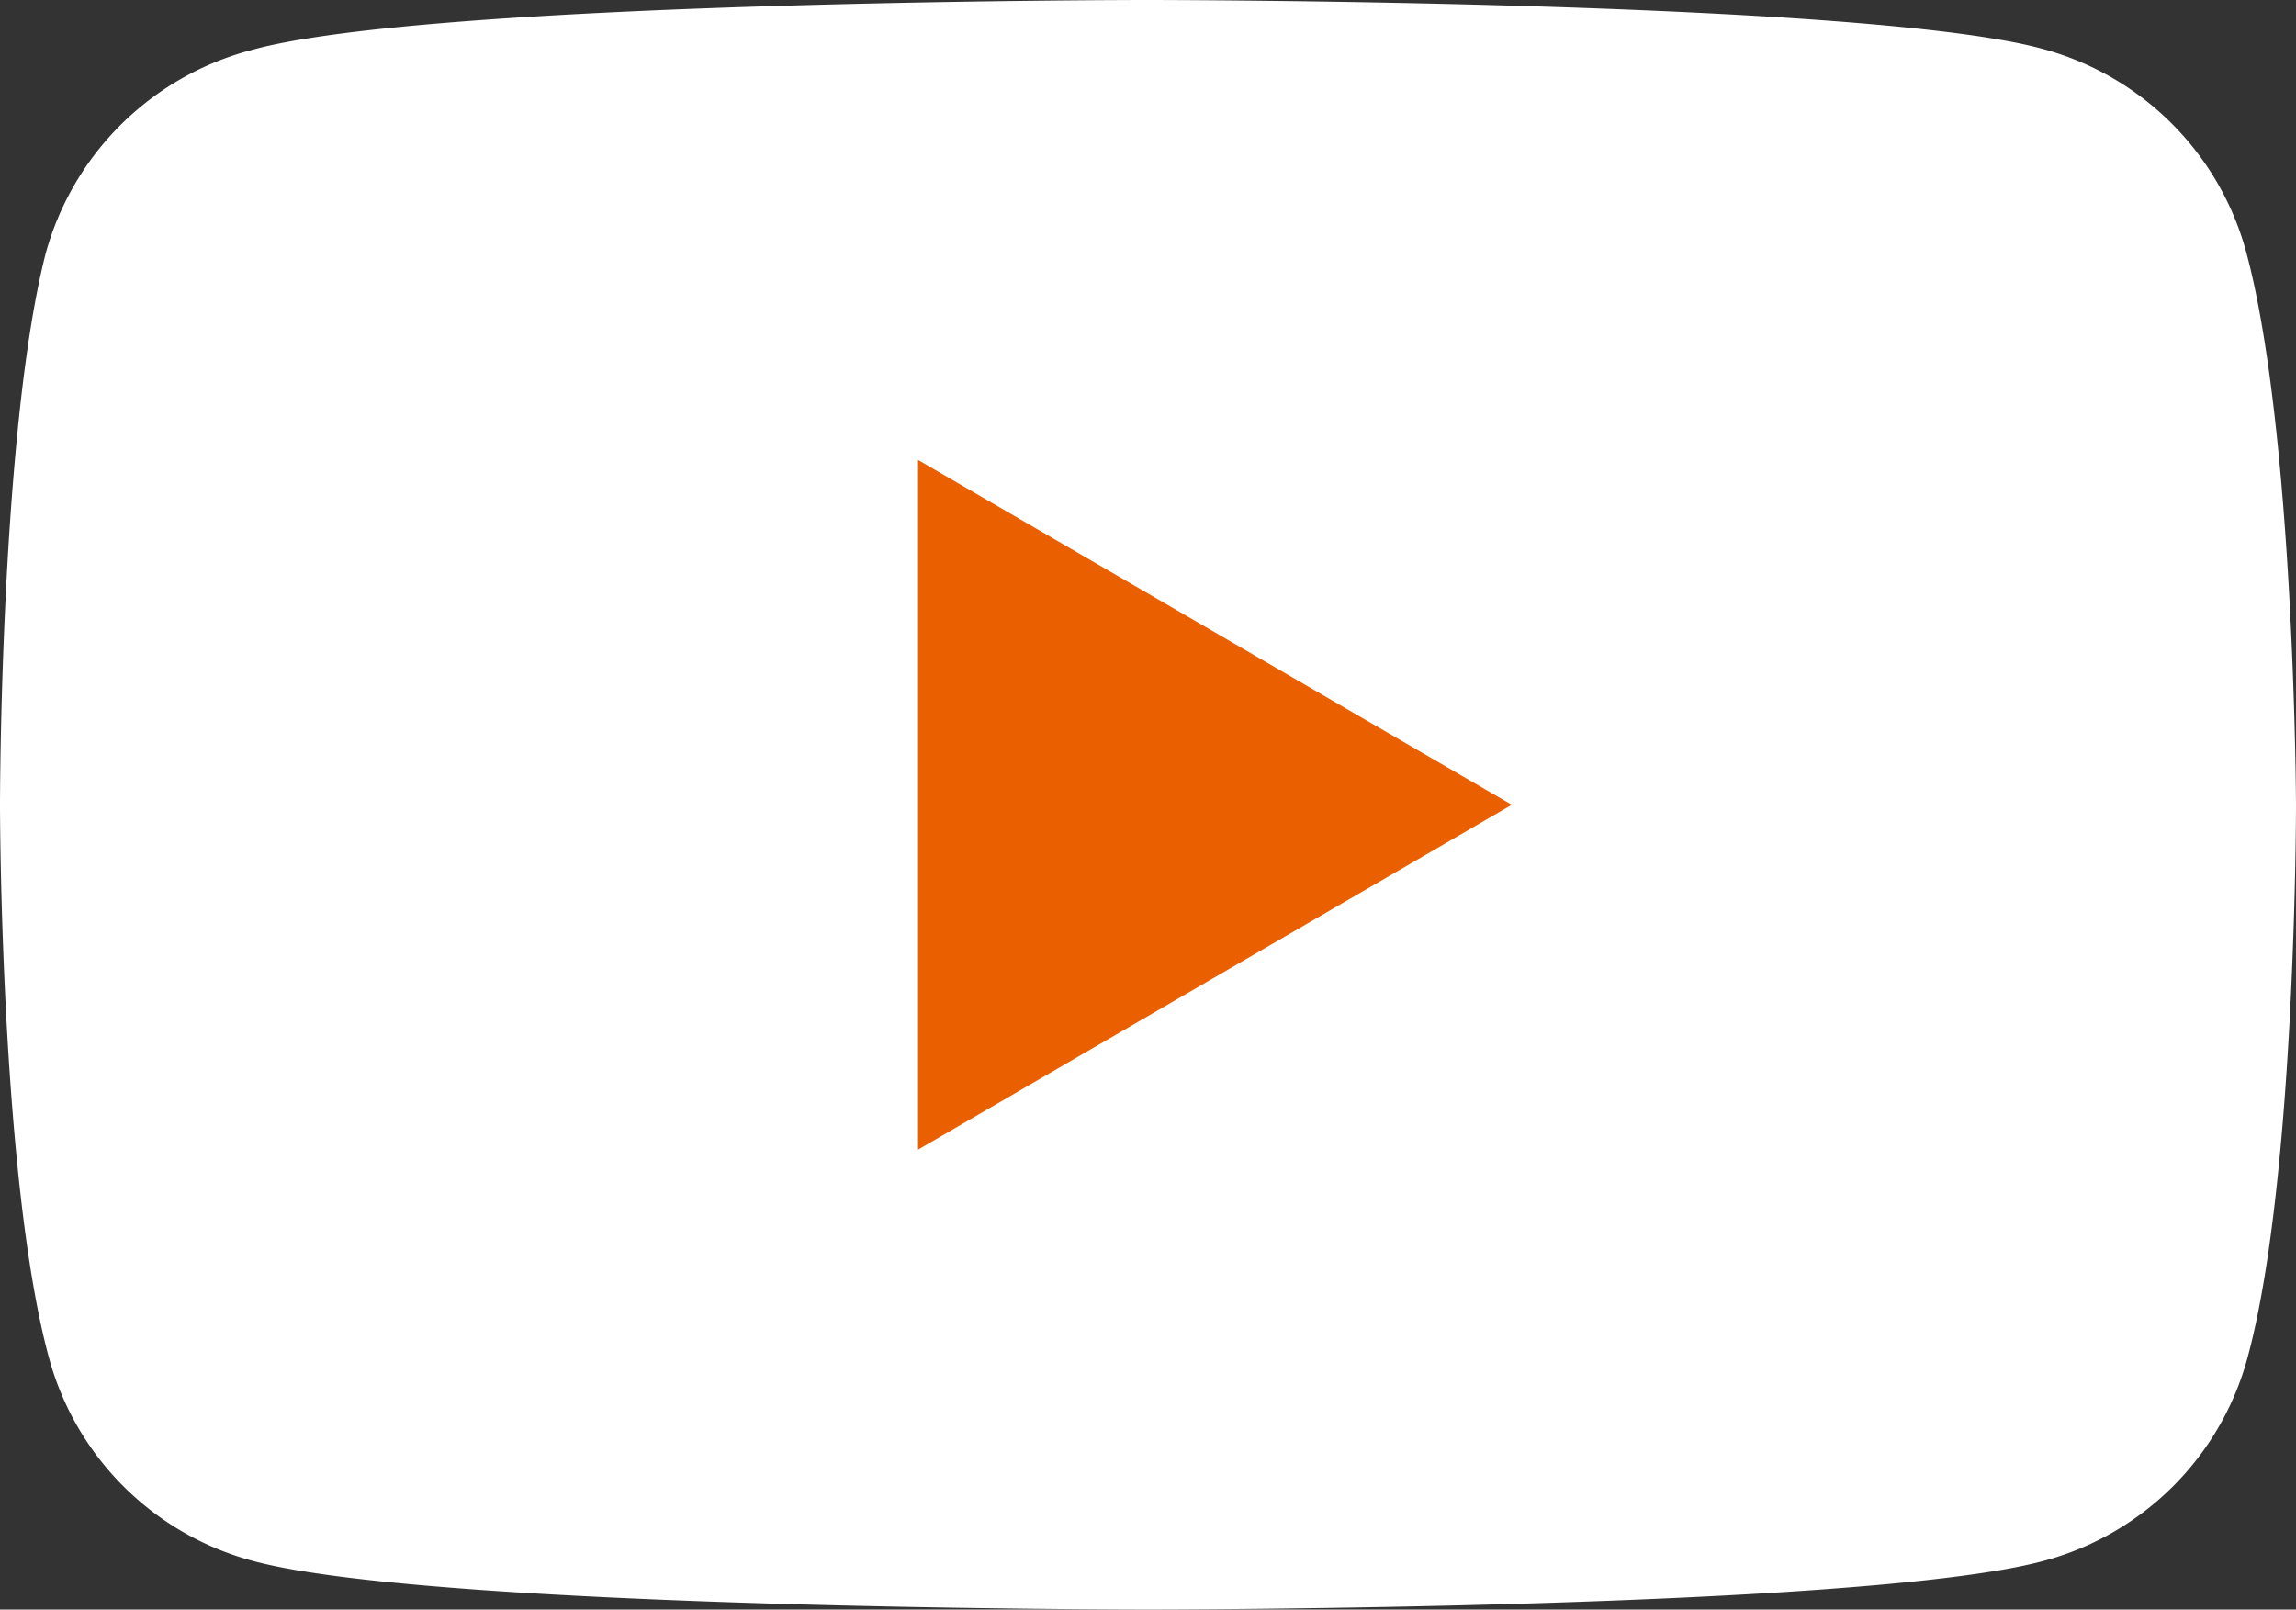
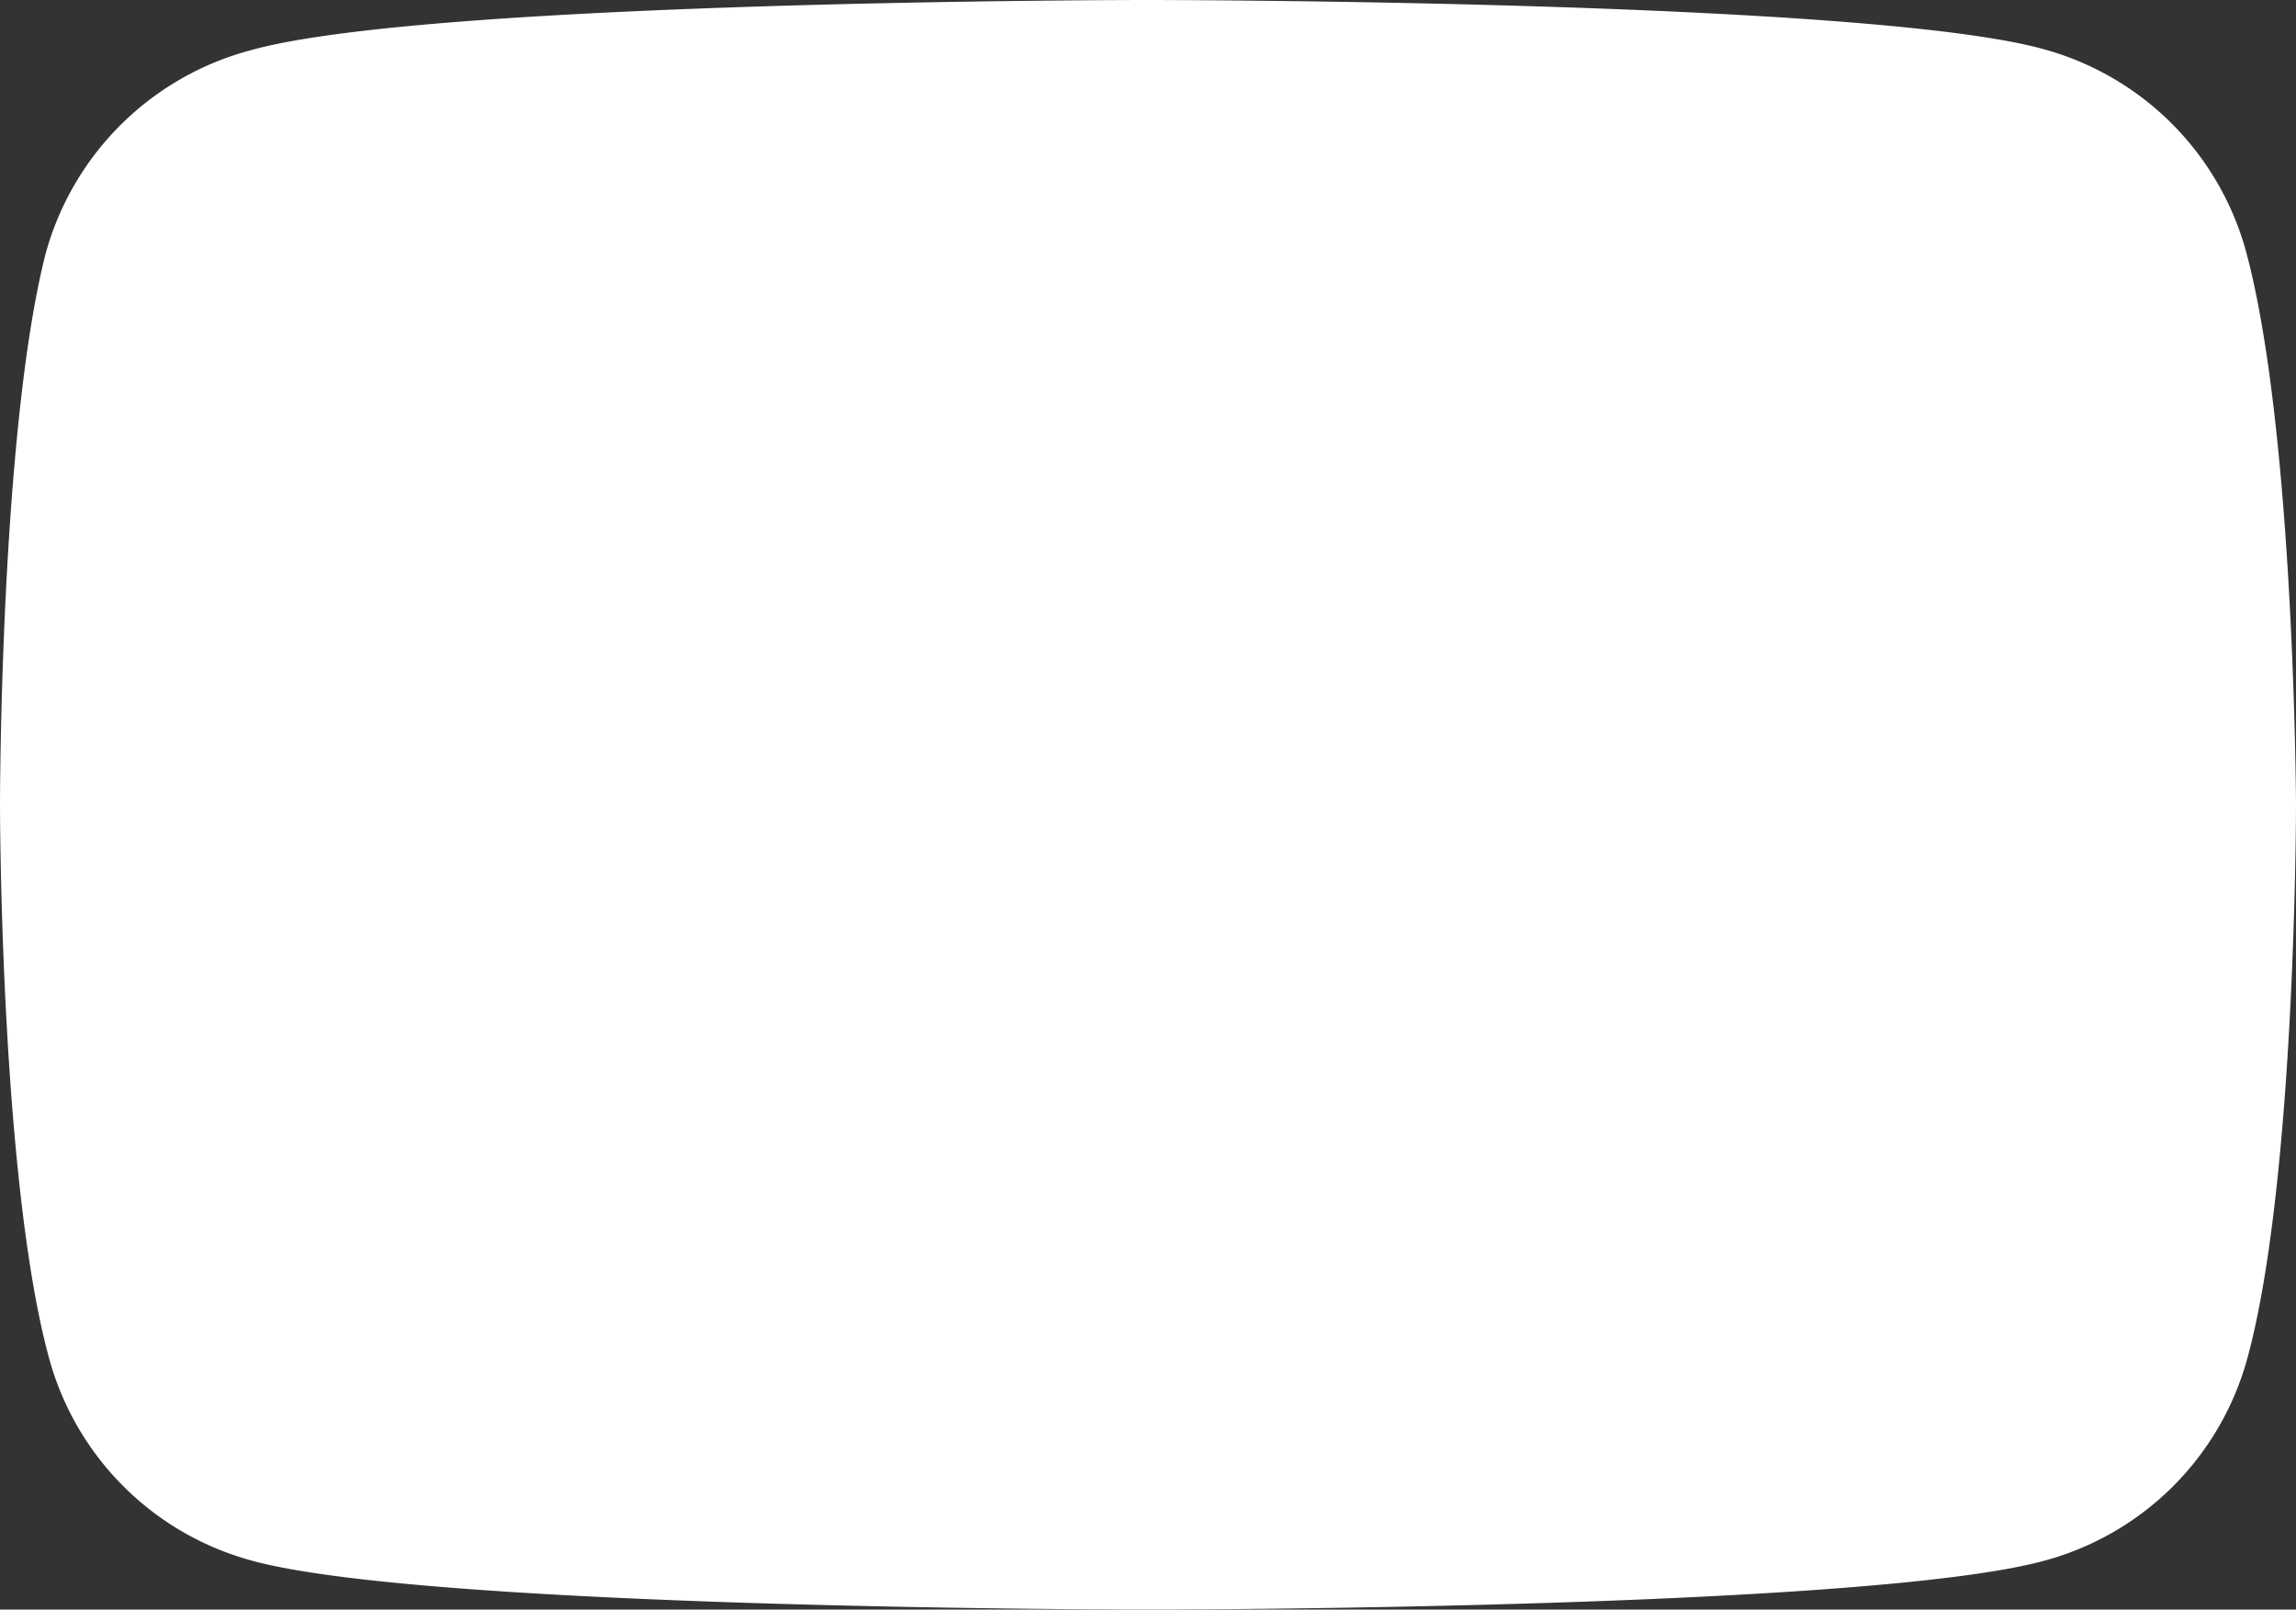
<svg xmlns="http://www.w3.org/2000/svg" width="50.27" height="35.24" viewBox="0 0 50.27 35.24">
  <rect x="0" y="0" width="50.27" height="35.24" fill="#333333" stroke="none" />
  <defs>
    <style>.cls-1{fill:#fff;}.cls-2{fill:#ea6000;}</style>
  </defs>
  <g id="レイヤー_2" data-name="レイヤー 2">
    <g id="レイヤー_1-2" data-name="レイヤー 1">
      <path class="cls-1" d="M49.18,5.52a6.32,6.32,0,0,0-4.46-4.45C40.82,0,25.11,0,25.11,0S9.39,0,5.49,1.1A6.34,6.34,0,0,0,1,5.55C0,9.46,0,17.62,0,17.62s0,8.16,1.07,12.1a6.31,6.31,0,0,0,4.45,4.45c3.9,1.07,19.62,1.07,19.62,1.07s15.71,0,19.62-1.07a6.31,6.31,0,0,0,4.45-4.45c1.06-3.9,1.06-12.1,1.06-12.1S50.24,9.46,49.18,5.52Z" />
-       <path class="cls-2" d="M20.1,25.17l13-7.55-13-7.55Z" />
    </g>
  </g>
</svg>